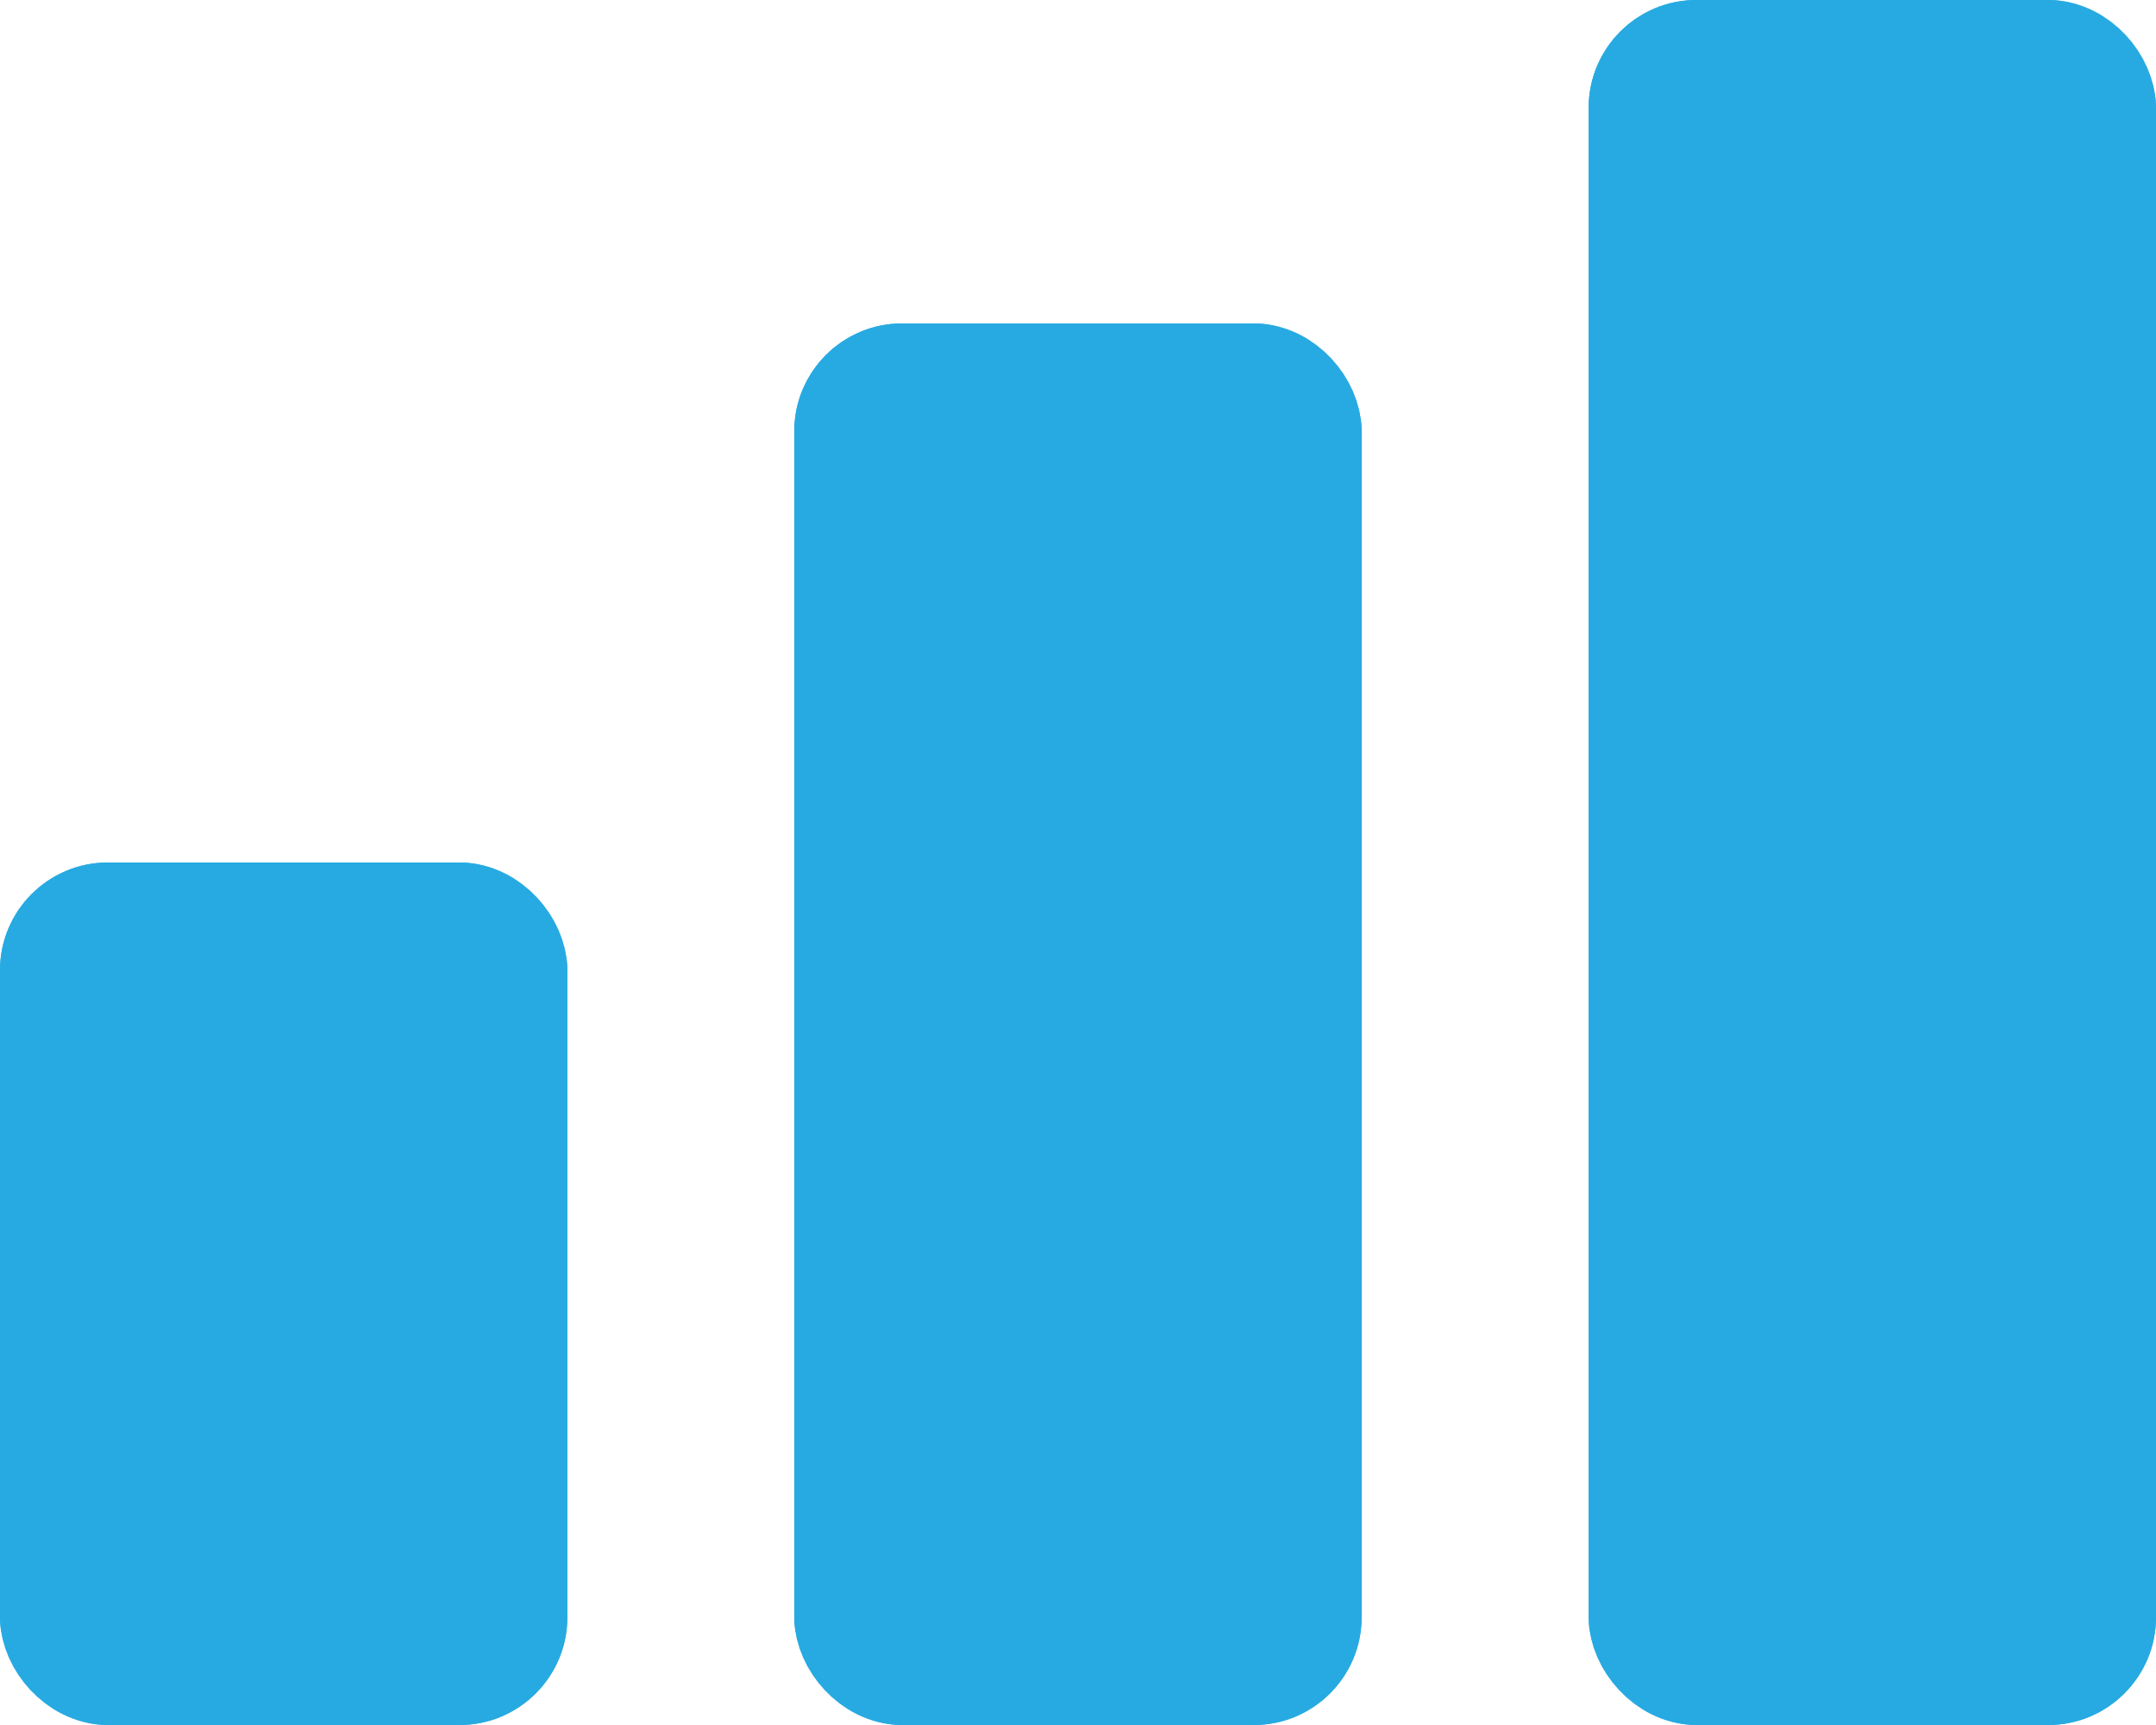
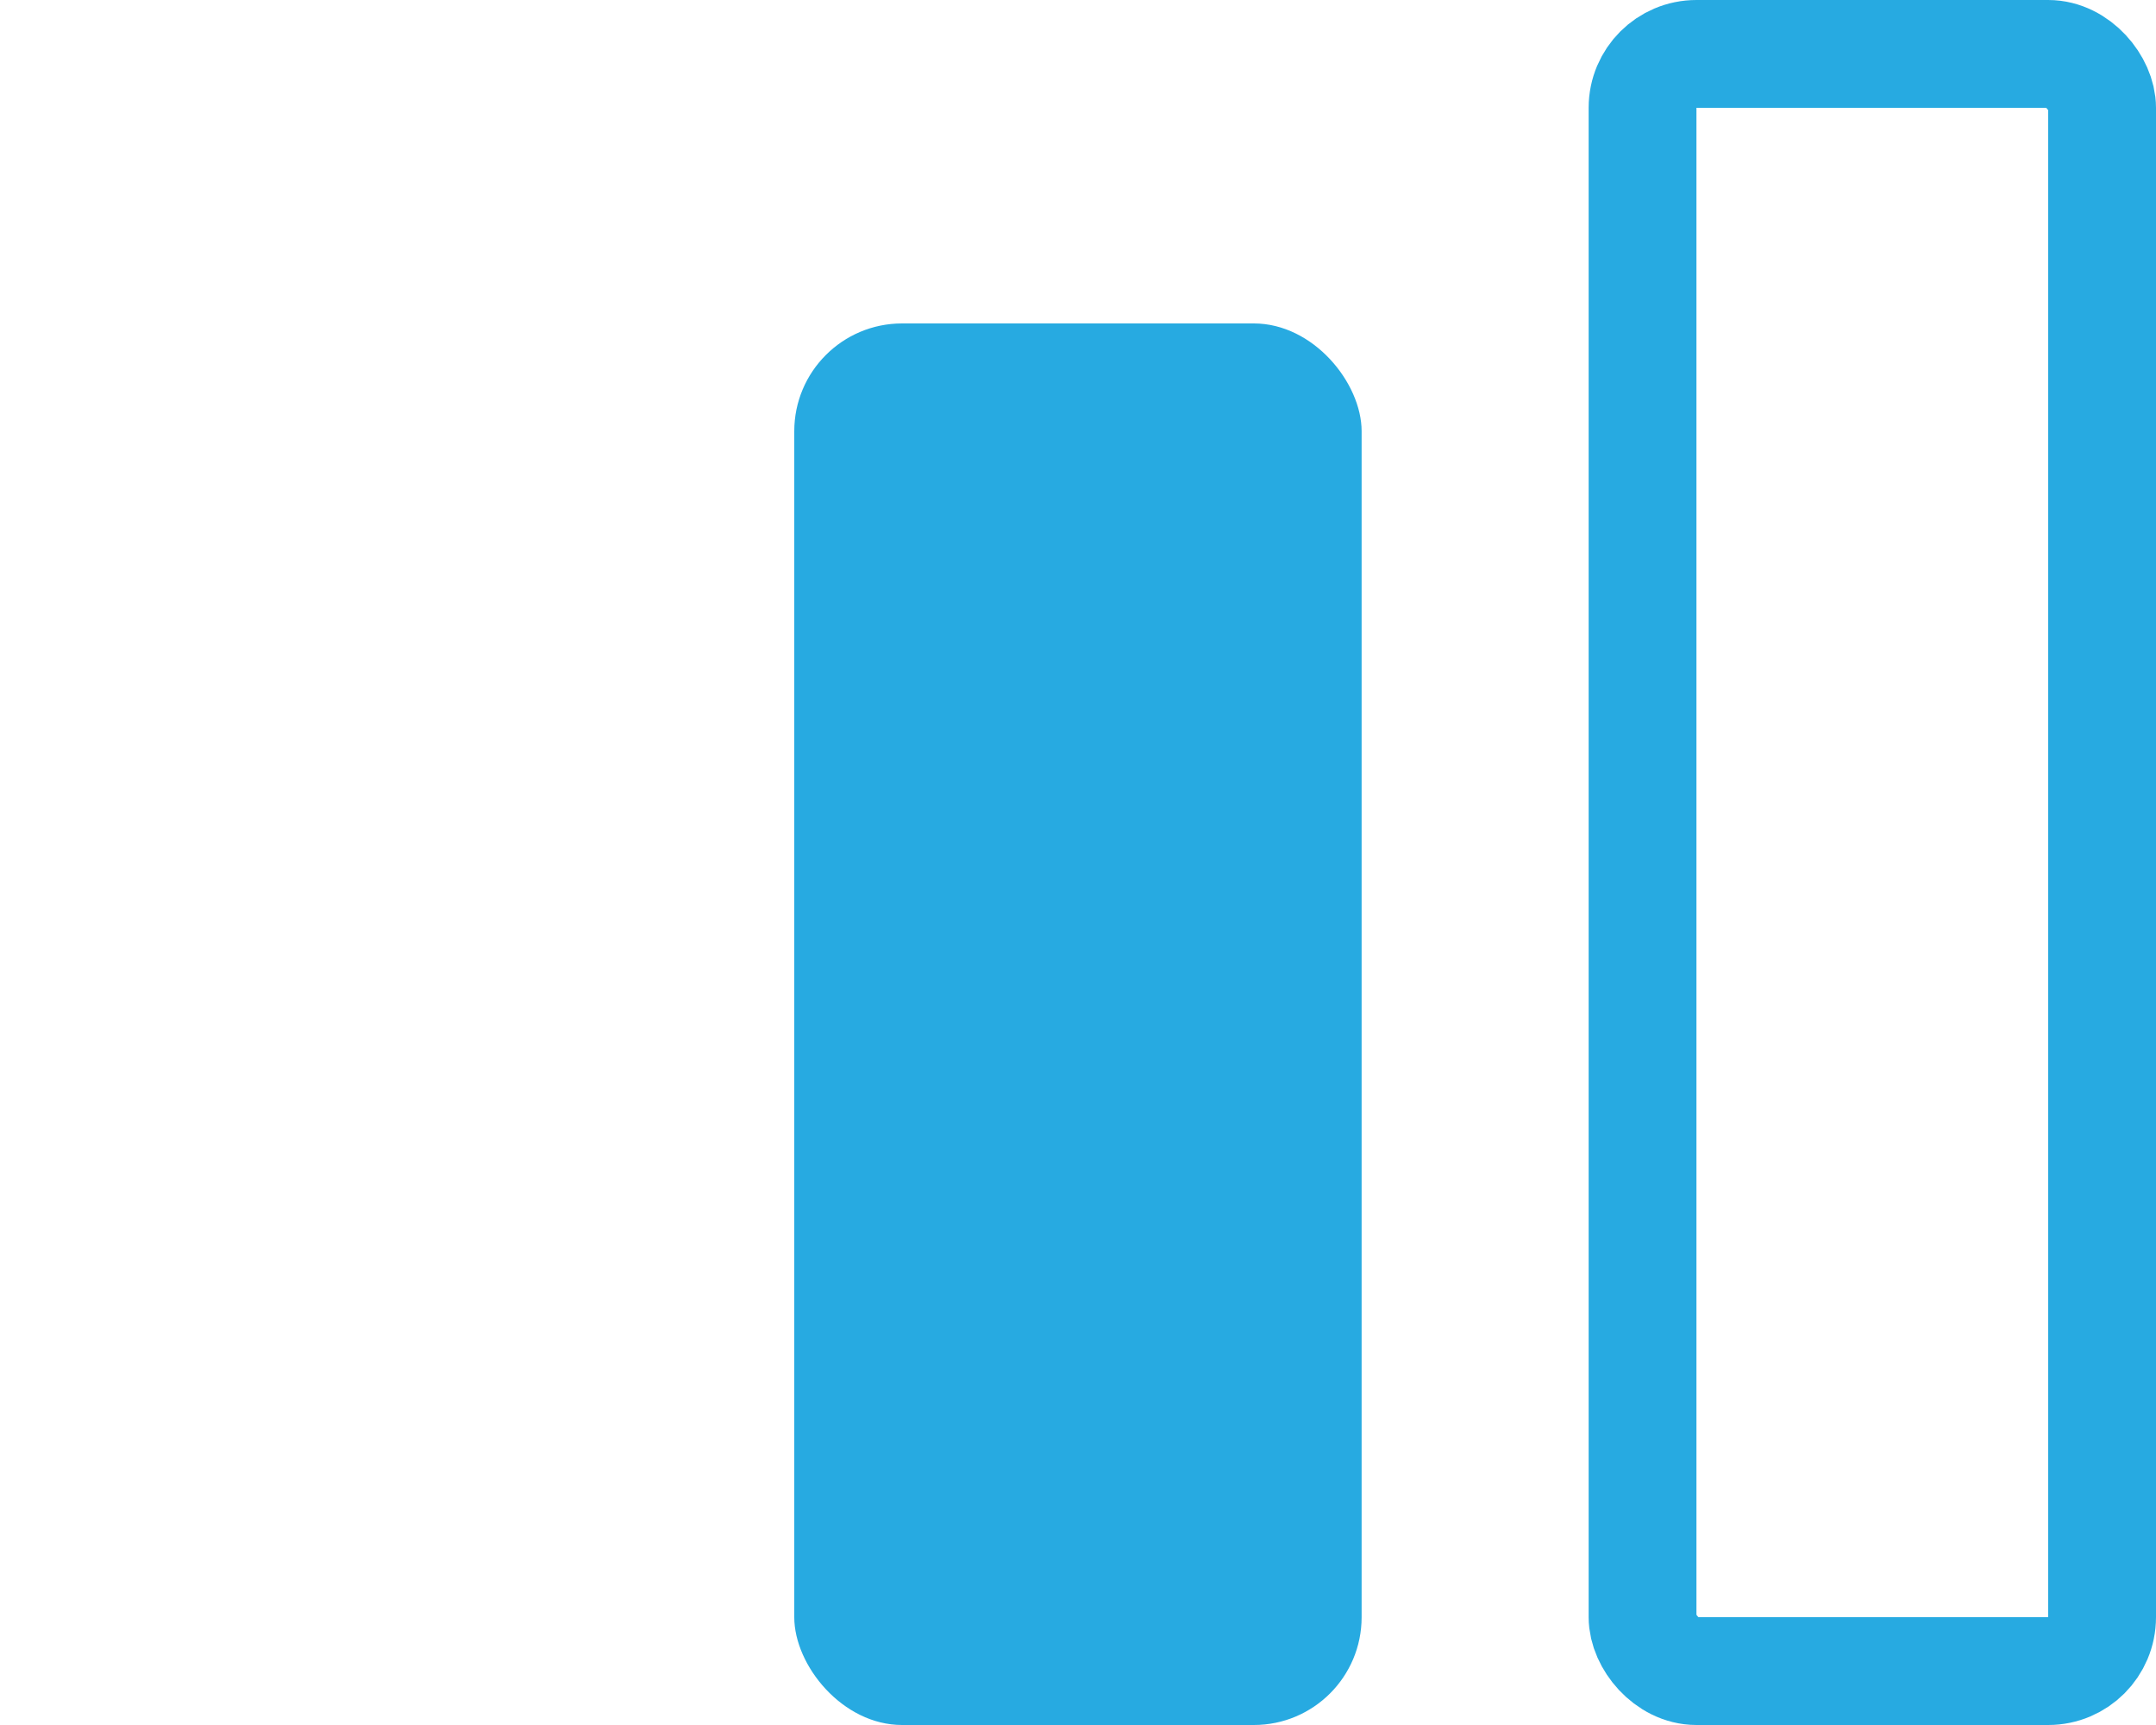
<svg xmlns="http://www.w3.org/2000/svg" width="20" height="16" viewBox="0 0 20 16">
  <g id="Grupo_1358" data-name="Grupo 1358" transform="translate(-614 -4019)">
    <g id="Retângulo_819" data-name="Retângulo 819" transform="translate(614 4027)" fill="#27aae1" stroke="#27aae1" stroke-width="1">
-       <rect width="5.263" height="8" rx="1" stroke="none" />
-       <rect x="0.5" y="0.5" width="4.263" height="7" rx="0.5" fill="none" />
-     </g>
+       </g>
    <g id="Retângulo_820" data-name="Retângulo 820" transform="translate(621.368 4022)" fill="#27aae1" stroke="#27aae1" stroke-width="1">
      <rect width="5.263" height="13" rx="1" stroke="none" />
-       <rect x="0.5" y="0.5" width="4.263" height="12" rx="0.5" fill="none" />
    </g>
    <g id="Retângulo_821" data-name="Retângulo 821" transform="translate(628.737 4019)" fill="#27aae1" stroke="#27aae1" stroke-width="1">
-       <rect width="5.263" height="16" rx="1" stroke="none" />
      <rect x="0.5" y="0.5" width="4.263" height="15" rx="0.5" fill="none" />
    </g>
  </g>
</svg>